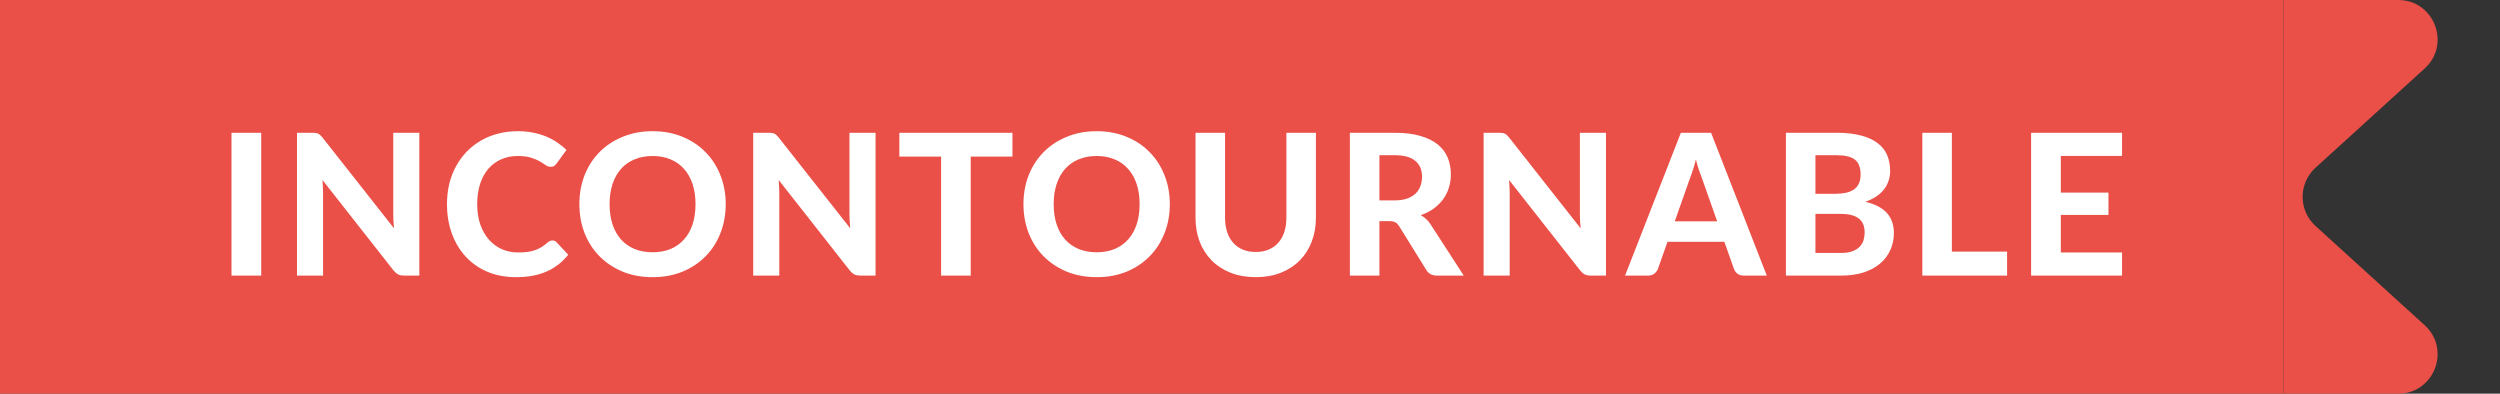
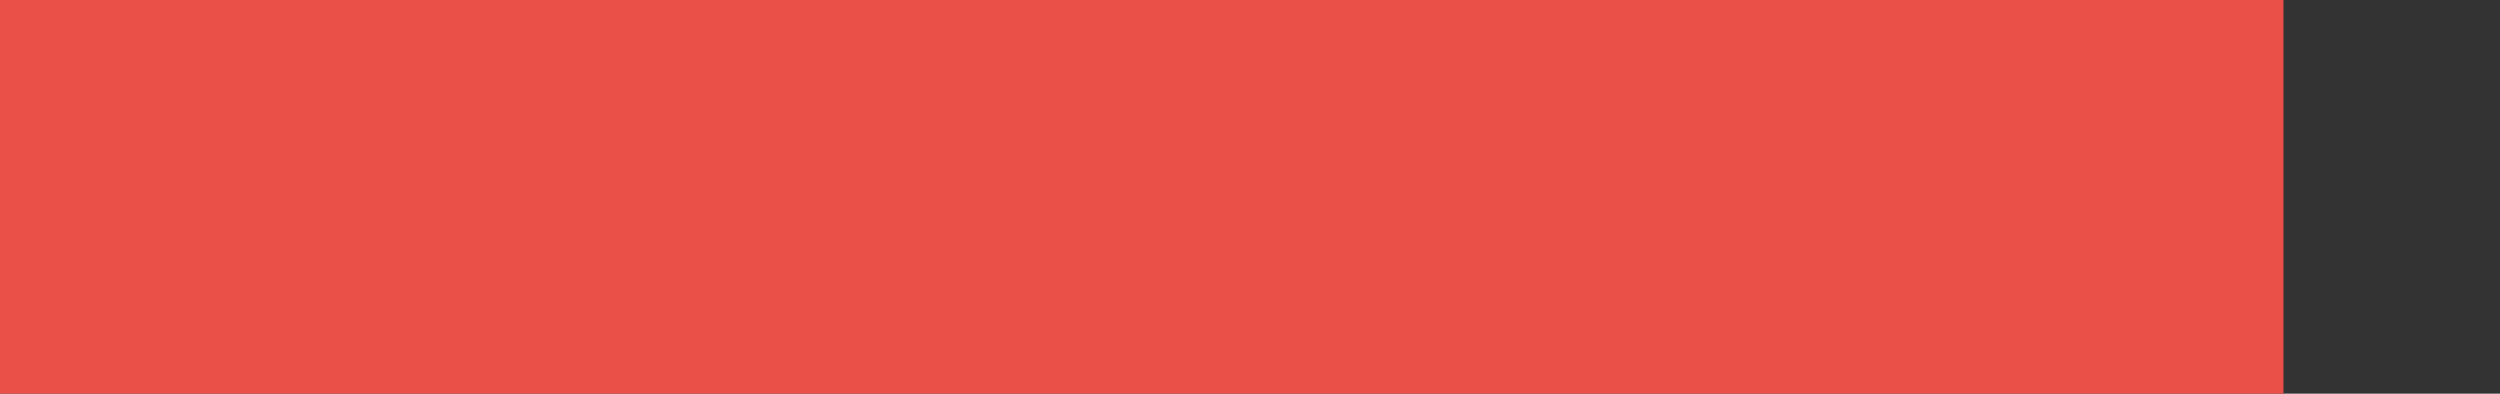
<svg xmlns="http://www.w3.org/2000/svg" width="127" height="20" viewBox="0 0 127 20" fill="none">
  <rect x="0" y="0" width="127" height="20" fill="#333333" stroke="none" />
  <rect width="116" height="20" fill="#EA5048" />
-   <path d="M13.27 14H11.76V6.745H13.27V14ZM21.302 6.745V14H20.527C20.411 14 20.312 13.982 20.232 13.945C20.152 13.905 20.074 13.838 19.997 13.745L16.382 9.145C16.392 9.262 16.399 9.377 16.402 9.49C16.409 9.603 16.412 9.708 16.412 9.805V14H15.087V6.745H15.877C15.941 6.745 15.994 6.748 16.037 6.755C16.084 6.758 16.126 6.77 16.162 6.79C16.199 6.807 16.234 6.83 16.267 6.86C16.301 6.89 16.337 6.93 16.377 6.98L20.017 11.6C20.004 11.473 19.994 11.352 19.987 11.235C19.981 11.115 19.977 11.002 19.977 10.895V6.745H21.302ZM28.062 12.215C28.145 12.215 28.215 12.245 28.272 12.305L28.867 12.94C28.573 13.313 28.208 13.597 27.772 13.79C27.338 13.983 26.822 14.08 26.222 14.08C25.678 14.08 25.19 13.988 24.757 13.805C24.323 13.618 23.955 13.36 23.652 13.03C23.348 12.7 23.115 12.308 22.952 11.855C22.788 11.402 22.707 10.907 22.707 10.37C22.707 10.01 22.745 9.668 22.822 9.345C22.902 9.018 23.017 8.718 23.167 8.445C23.317 8.172 23.497 7.925 23.707 7.705C23.92 7.485 24.16 7.298 24.427 7.145C24.693 6.988 24.983 6.87 25.297 6.79C25.613 6.707 25.95 6.665 26.307 6.665C26.573 6.665 26.825 6.688 27.062 6.735C27.302 6.782 27.525 6.847 27.732 6.93C27.938 7.013 28.128 7.115 28.302 7.235C28.478 7.352 28.637 7.48 28.777 7.62L28.272 8.31C28.242 8.353 28.203 8.392 28.157 8.425C28.11 8.458 28.047 8.475 27.967 8.475C27.887 8.475 27.805 8.447 27.722 8.39C27.642 8.333 27.542 8.27 27.422 8.2C27.305 8.13 27.157 8.067 26.977 8.01C26.8 7.953 26.575 7.925 26.302 7.925C25.998 7.925 25.72 7.98 25.467 8.09C25.213 8.2 24.995 8.36 24.812 8.57C24.632 8.777 24.492 9.032 24.392 9.335C24.292 9.638 24.242 9.983 24.242 10.37C24.242 10.76 24.295 11.108 24.402 11.415C24.512 11.718 24.66 11.975 24.847 12.185C25.037 12.395 25.257 12.555 25.507 12.665C25.76 12.772 26.03 12.825 26.317 12.825C26.487 12.825 26.64 12.817 26.777 12.8C26.917 12.783 27.045 12.755 27.162 12.715C27.282 12.675 27.393 12.623 27.497 12.56C27.603 12.497 27.71 12.417 27.817 12.32C27.853 12.29 27.892 12.265 27.932 12.245C27.972 12.225 28.015 12.215 28.062 12.215ZM36.867 10.37C36.867 10.9 36.777 11.392 36.597 11.845C36.421 12.298 36.169 12.69 35.842 13.02C35.519 13.35 35.129 13.61 34.672 13.8C34.216 13.987 33.709 14.08 33.152 14.08C32.596 14.08 32.089 13.987 31.632 13.8C31.176 13.61 30.784 13.35 30.457 13.02C30.131 12.69 29.877 12.298 29.697 11.845C29.521 11.392 29.432 10.9 29.432 10.37C29.432 9.84 29.521 9.35 29.697 8.9C29.877 8.447 30.131 8.055 30.457 7.725C30.784 7.395 31.176 7.137 31.632 6.95C32.089 6.76 32.596 6.665 33.152 6.665C33.709 6.665 34.216 6.76 34.672 6.95C35.129 7.137 35.519 7.397 35.842 7.73C36.169 8.06 36.421 8.452 36.597 8.905C36.777 9.355 36.867 9.843 36.867 10.37ZM35.332 10.37C35.332 9.99 35.282 9.65 35.182 9.35C35.082 9.047 34.937 8.79 34.747 8.58C34.561 8.367 34.332 8.205 34.062 8.095C33.796 7.982 33.492 7.925 33.152 7.925C32.812 7.925 32.507 7.982 32.237 8.095C31.967 8.205 31.737 8.367 31.547 8.58C31.361 8.79 31.217 9.047 31.117 9.35C31.017 9.65 30.967 9.99 30.967 10.37C30.967 10.753 31.017 11.097 31.117 11.4C31.217 11.7 31.361 11.955 31.547 12.165C31.737 12.375 31.967 12.537 32.237 12.65C32.507 12.76 32.812 12.815 33.152 12.815C33.492 12.815 33.796 12.76 34.062 12.65C34.332 12.537 34.561 12.375 34.747 12.165C34.937 11.955 35.082 11.7 35.182 11.4C35.282 11.097 35.332 10.753 35.332 10.37ZM44.478 6.745V14H43.703C43.586 14 43.488 13.982 43.408 13.945C43.328 13.905 43.249 13.838 43.173 13.745L39.558 9.145C39.568 9.262 39.574 9.377 39.578 9.49C39.584 9.603 39.588 9.708 39.588 9.805V14H38.263V6.745H39.053C39.116 6.745 39.169 6.748 39.213 6.755C39.259 6.758 39.301 6.77 39.338 6.79C39.374 6.807 39.409 6.83 39.443 6.86C39.476 6.89 39.513 6.93 39.553 6.98L43.193 11.6C43.179 11.473 43.169 11.352 43.163 11.235C43.156 11.115 43.153 11.002 43.153 10.895V6.745H44.478ZM51.432 7.955H49.312V14H47.807V7.955H45.687V6.745H51.432V7.955ZM59.427 10.37C59.427 10.9 59.337 11.392 59.157 11.845C58.981 12.298 58.729 12.69 58.402 13.02C58.079 13.35 57.689 13.61 57.232 13.8C56.776 13.987 56.269 14.08 55.712 14.08C55.156 14.08 54.649 13.987 54.192 13.8C53.736 13.61 53.344 13.35 53.017 13.02C52.691 12.69 52.437 12.298 52.257 11.845C52.081 11.392 51.992 10.9 51.992 10.37C51.992 9.84 52.081 9.35 52.257 8.9C52.437 8.447 52.691 8.055 53.017 7.725C53.344 7.395 53.736 7.137 54.192 6.95C54.649 6.76 55.156 6.665 55.712 6.665C56.269 6.665 56.776 6.76 57.232 6.95C57.689 7.137 58.079 7.397 58.402 7.73C58.729 8.06 58.981 8.452 59.157 8.905C59.337 9.355 59.427 9.843 59.427 10.37ZM57.892 10.37C57.892 9.99 57.842 9.65 57.742 9.35C57.642 9.047 57.497 8.79 57.307 8.58C57.121 8.367 56.892 8.205 56.622 8.095C56.356 7.982 56.052 7.925 55.712 7.925C55.372 7.925 55.067 7.982 54.797 8.095C54.527 8.205 54.297 8.367 54.107 8.58C53.921 8.79 53.777 9.047 53.677 9.35C53.577 9.65 53.527 9.99 53.527 10.37C53.527 10.753 53.577 11.097 53.677 11.4C53.777 11.7 53.921 11.955 54.107 12.165C54.297 12.375 54.527 12.537 54.797 12.65C55.067 12.76 55.372 12.815 55.712 12.815C56.052 12.815 56.356 12.76 56.622 12.65C56.892 12.537 57.121 12.375 57.307 12.165C57.497 11.955 57.642 11.7 57.742 11.4C57.842 11.097 57.892 10.753 57.892 10.37ZM63.793 12.8C64.036 12.8 64.255 12.76 64.448 12.68C64.641 12.597 64.805 12.48 64.938 12.33C65.071 12.18 65.173 11.998 65.243 11.785C65.313 11.572 65.348 11.332 65.348 11.065V6.745H66.848V11.065C66.848 11.505 66.776 11.91 66.633 12.28C66.493 12.647 66.291 12.963 66.028 13.23C65.765 13.497 65.445 13.705 65.068 13.855C64.691 14.005 64.266 14.08 63.793 14.08C63.32 14.08 62.893 14.005 62.513 13.855C62.136 13.705 61.816 13.497 61.553 13.23C61.29 12.963 61.086 12.647 60.943 12.28C60.803 11.91 60.733 11.505 60.733 11.065V6.745H62.233V11.065C62.233 11.332 62.268 11.572 62.338 11.785C62.408 11.998 62.51 12.18 62.643 12.33C62.776 12.48 62.94 12.597 63.133 12.68C63.326 12.76 63.546 12.8 63.793 12.8ZM70.844 10.18C71.087 10.18 71.297 10.15 71.474 10.09C71.651 10.027 71.796 9.942 71.909 9.835C72.022 9.725 72.106 9.597 72.159 9.45C72.212 9.303 72.239 9.143 72.239 8.97C72.239 8.627 72.124 8.36 71.894 8.17C71.667 7.98 71.321 7.885 70.854 7.885H70.074V10.18H70.844ZM74.359 14H73.004C72.751 14 72.567 13.903 72.454 13.71L71.074 11.485C71.017 11.398 70.954 11.335 70.884 11.295C70.817 11.255 70.717 11.235 70.584 11.235H70.074V14H68.574V6.745H70.854C71.361 6.745 71.794 6.798 72.154 6.905C72.514 7.008 72.809 7.153 73.039 7.34C73.269 7.527 73.437 7.75 73.544 8.01C73.651 8.267 73.704 8.55 73.704 8.86C73.704 9.1 73.669 9.328 73.599 9.545C73.532 9.758 73.434 9.953 73.304 10.13C73.174 10.307 73.014 10.463 72.824 10.6C72.634 10.737 72.417 10.847 72.174 10.93C72.271 10.983 72.361 11.048 72.444 11.125C72.527 11.198 72.602 11.287 72.669 11.39L74.359 14ZM81.583 6.745V14H80.808C80.692 14 80.593 13.982 80.513 13.945C80.433 13.905 80.355 13.838 80.278 13.745L76.663 9.145C76.673 9.262 76.68 9.377 76.683 9.49C76.69 9.603 76.693 9.708 76.693 9.805V14H75.368V6.745H76.158C76.222 6.745 76.275 6.748 76.318 6.755C76.365 6.758 76.406 6.77 76.443 6.79C76.48 6.807 76.515 6.83 76.548 6.86C76.582 6.89 76.618 6.93 76.658 6.98L80.298 11.6C80.285 11.473 80.275 11.352 80.268 11.235C80.261 11.115 80.258 11.002 80.258 10.895V6.745H81.583ZM87.233 11.245L86.448 9.025C86.401 8.908 86.351 8.772 86.298 8.615C86.248 8.458 86.199 8.288 86.153 8.105C86.106 8.292 86.056 8.465 86.003 8.625C85.953 8.782 85.904 8.918 85.858 9.035L85.078 11.245H87.233ZM89.753 14H88.588C88.458 14 88.351 13.97 88.268 13.91C88.188 13.847 88.128 13.767 88.088 13.67L87.598 12.285H84.708L84.218 13.67C84.184 13.753 84.126 13.83 84.043 13.9C83.959 13.967 83.854 14 83.728 14H82.553L85.388 6.745H86.923L89.753 14ZM93.509 12.85C93.749 12.85 93.946 12.822 94.099 12.765C94.256 12.705 94.381 12.627 94.474 12.53C94.567 12.433 94.632 12.323 94.669 12.2C94.706 12.073 94.724 11.943 94.724 11.81C94.724 11.663 94.702 11.532 94.659 11.415C94.616 11.298 94.546 11.2 94.449 11.12C94.352 11.037 94.226 10.973 94.069 10.93C93.916 10.887 93.726 10.865 93.499 10.865H92.224V12.85H93.509ZM92.224 7.885V9.845H93.209C93.419 9.845 93.606 9.828 93.769 9.795C93.932 9.758 94.069 9.702 94.179 9.625C94.289 9.548 94.372 9.448 94.429 9.325C94.489 9.198 94.519 9.047 94.519 8.87C94.519 8.69 94.494 8.537 94.444 8.41C94.397 8.283 94.324 8.182 94.224 8.105C94.124 8.028 93.997 7.973 93.844 7.94C93.691 7.903 93.509 7.885 93.299 7.885H92.224ZM93.299 6.745C93.786 6.745 94.201 6.792 94.544 6.885C94.891 6.975 95.172 7.105 95.389 7.275C95.609 7.442 95.769 7.645 95.869 7.885C95.969 8.125 96.019 8.393 96.019 8.69C96.019 8.857 95.994 9.017 95.944 9.17C95.897 9.323 95.822 9.468 95.719 9.605C95.619 9.738 95.489 9.86 95.329 9.97C95.169 10.08 94.979 10.173 94.759 10.25C95.252 10.367 95.617 10.557 95.854 10.82C96.091 11.083 96.209 11.425 96.209 11.845C96.209 12.152 96.149 12.437 96.029 12.7C95.912 12.963 95.741 13.192 95.514 13.385C95.287 13.578 95.007 13.73 94.674 13.84C94.344 13.947 93.964 14 93.534 14H90.724V6.745H93.299ZM101.96 12.78V14H97.655V6.745H99.155V12.78H101.96ZM104.69 7.92V9.785H107.11V10.92H104.69V12.825H107.8V14H103.18V6.745H107.8V7.92H104.69Z" fill="white" />
-   <path d="M116 0L121.827 0C123.655 0 124.525 2.25 123.172 3.48L117.628 8.52C116.755 9.314 116.755 10.686 117.628 11.48L123.172 16.52C124.525 17.75 123.655 20 121.827 20H116V0Z" fill="#EA5048" />
</svg>